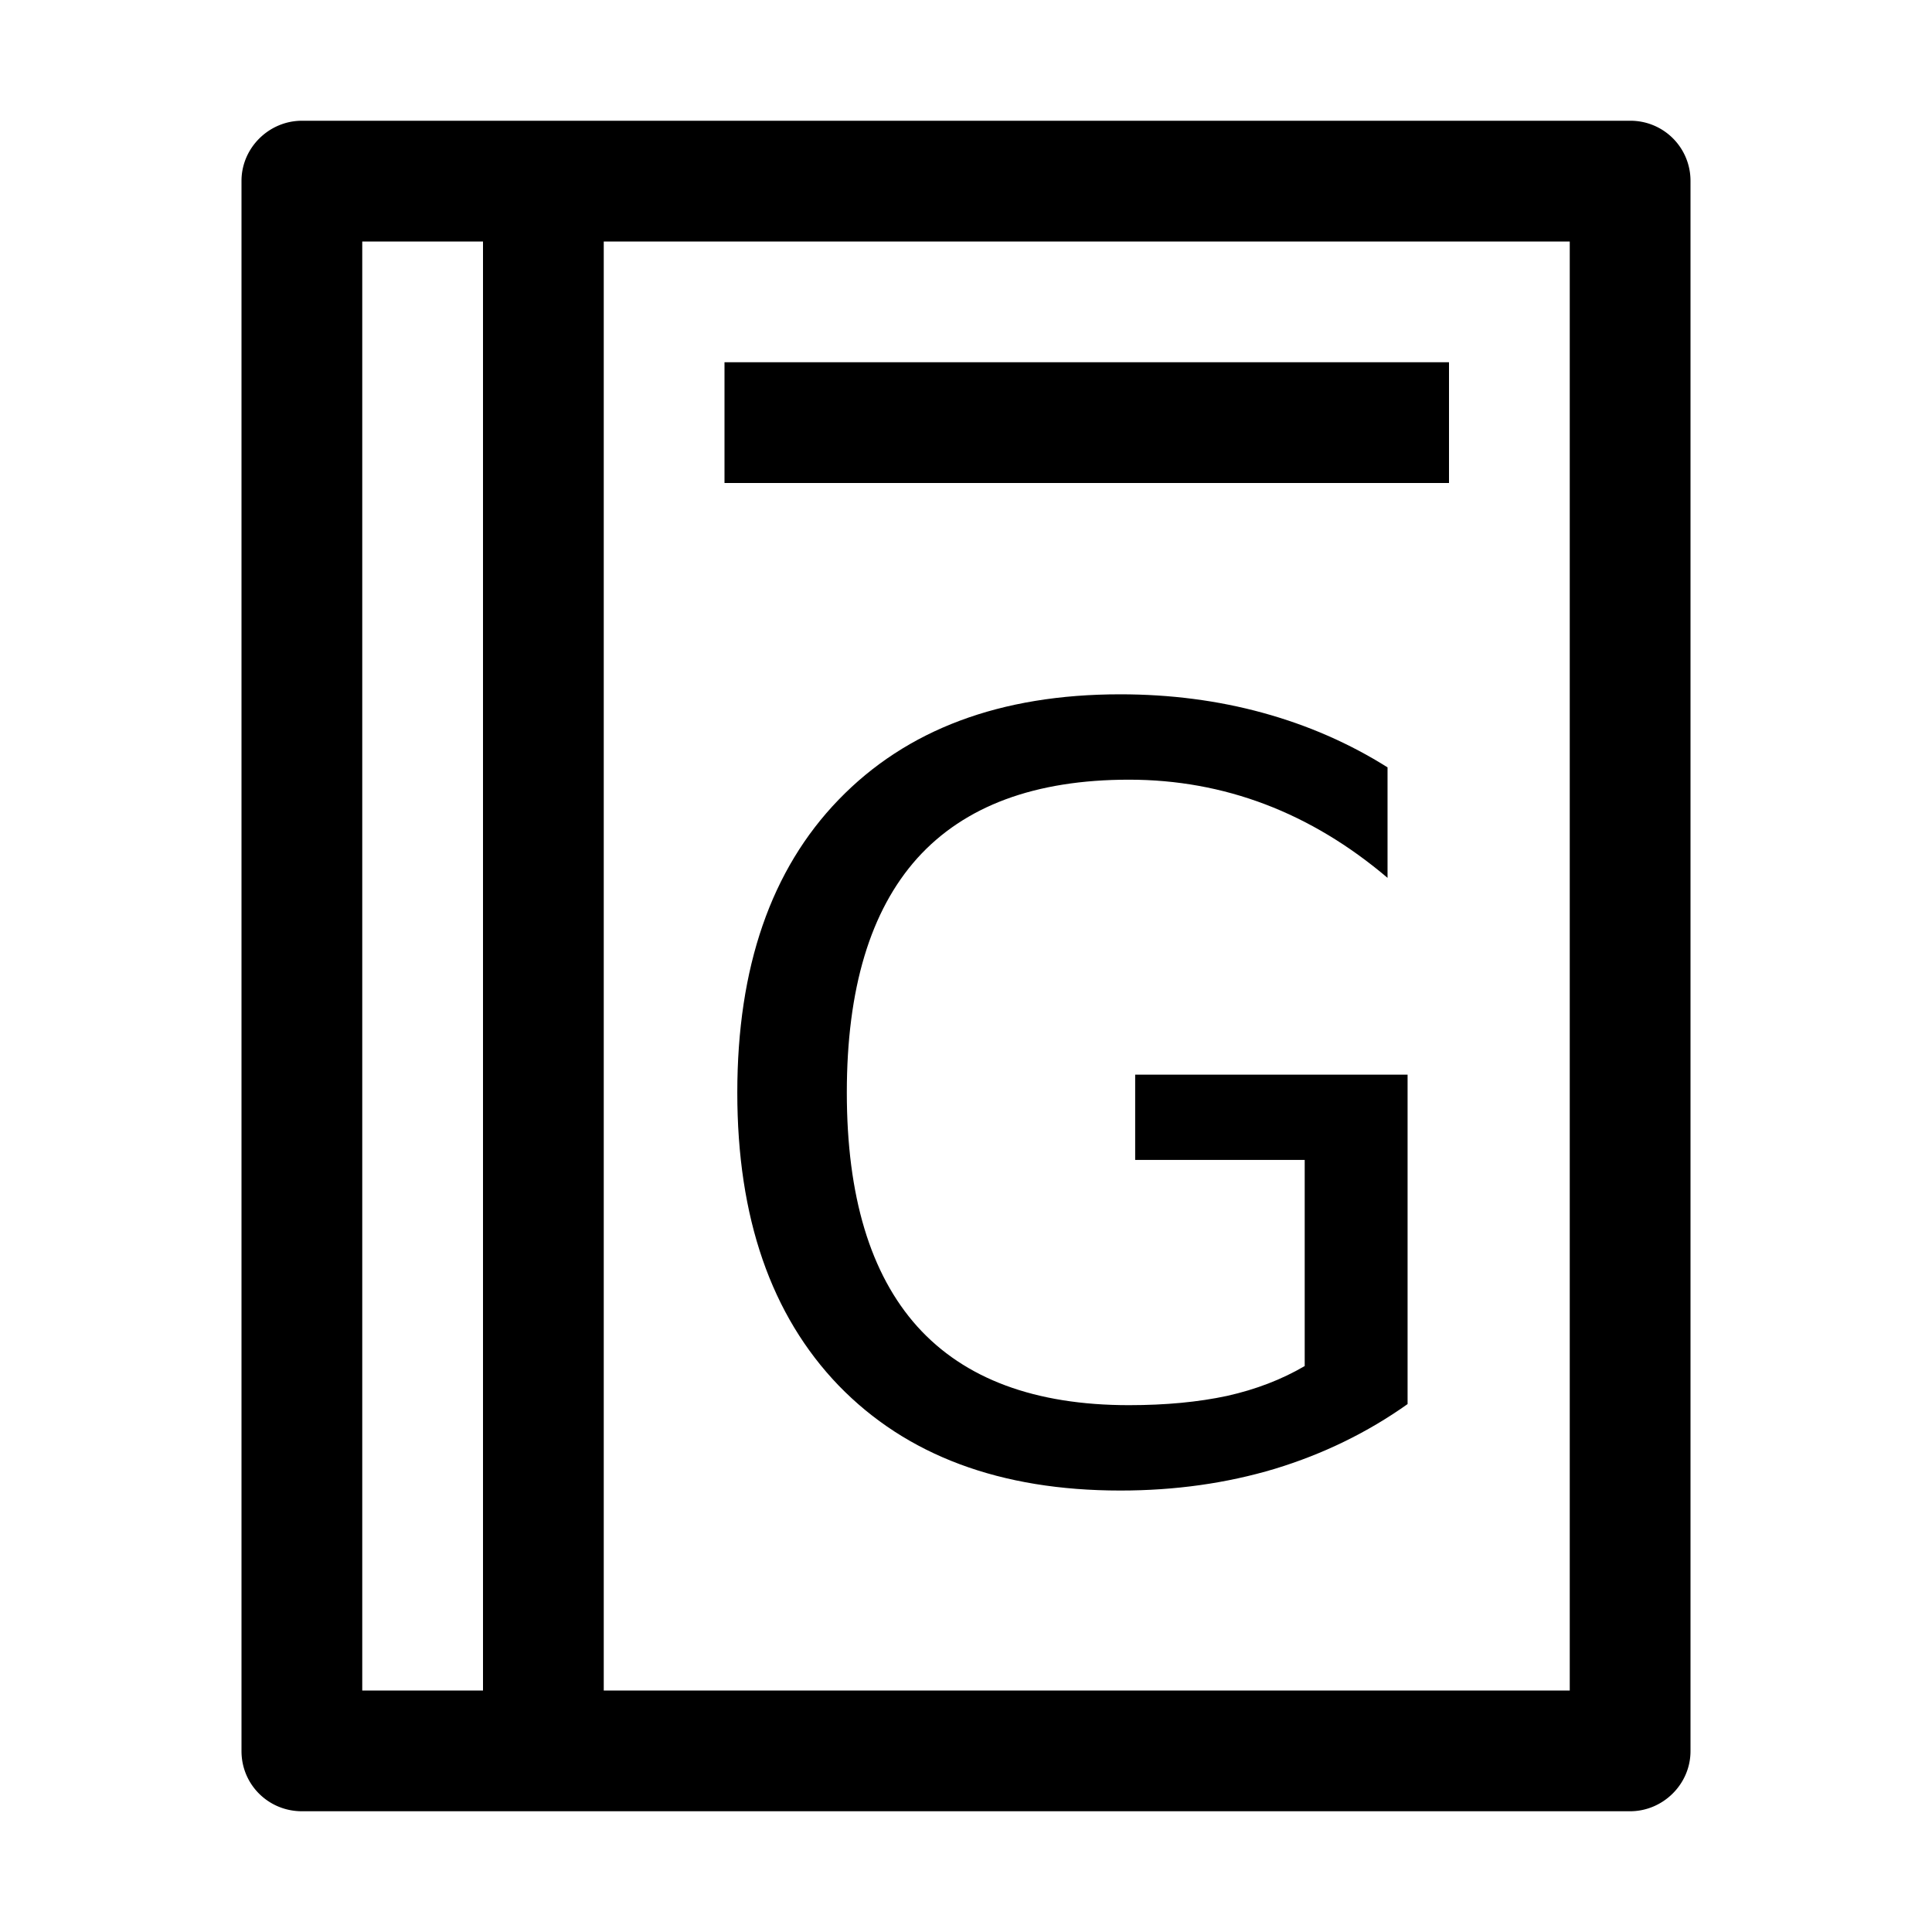
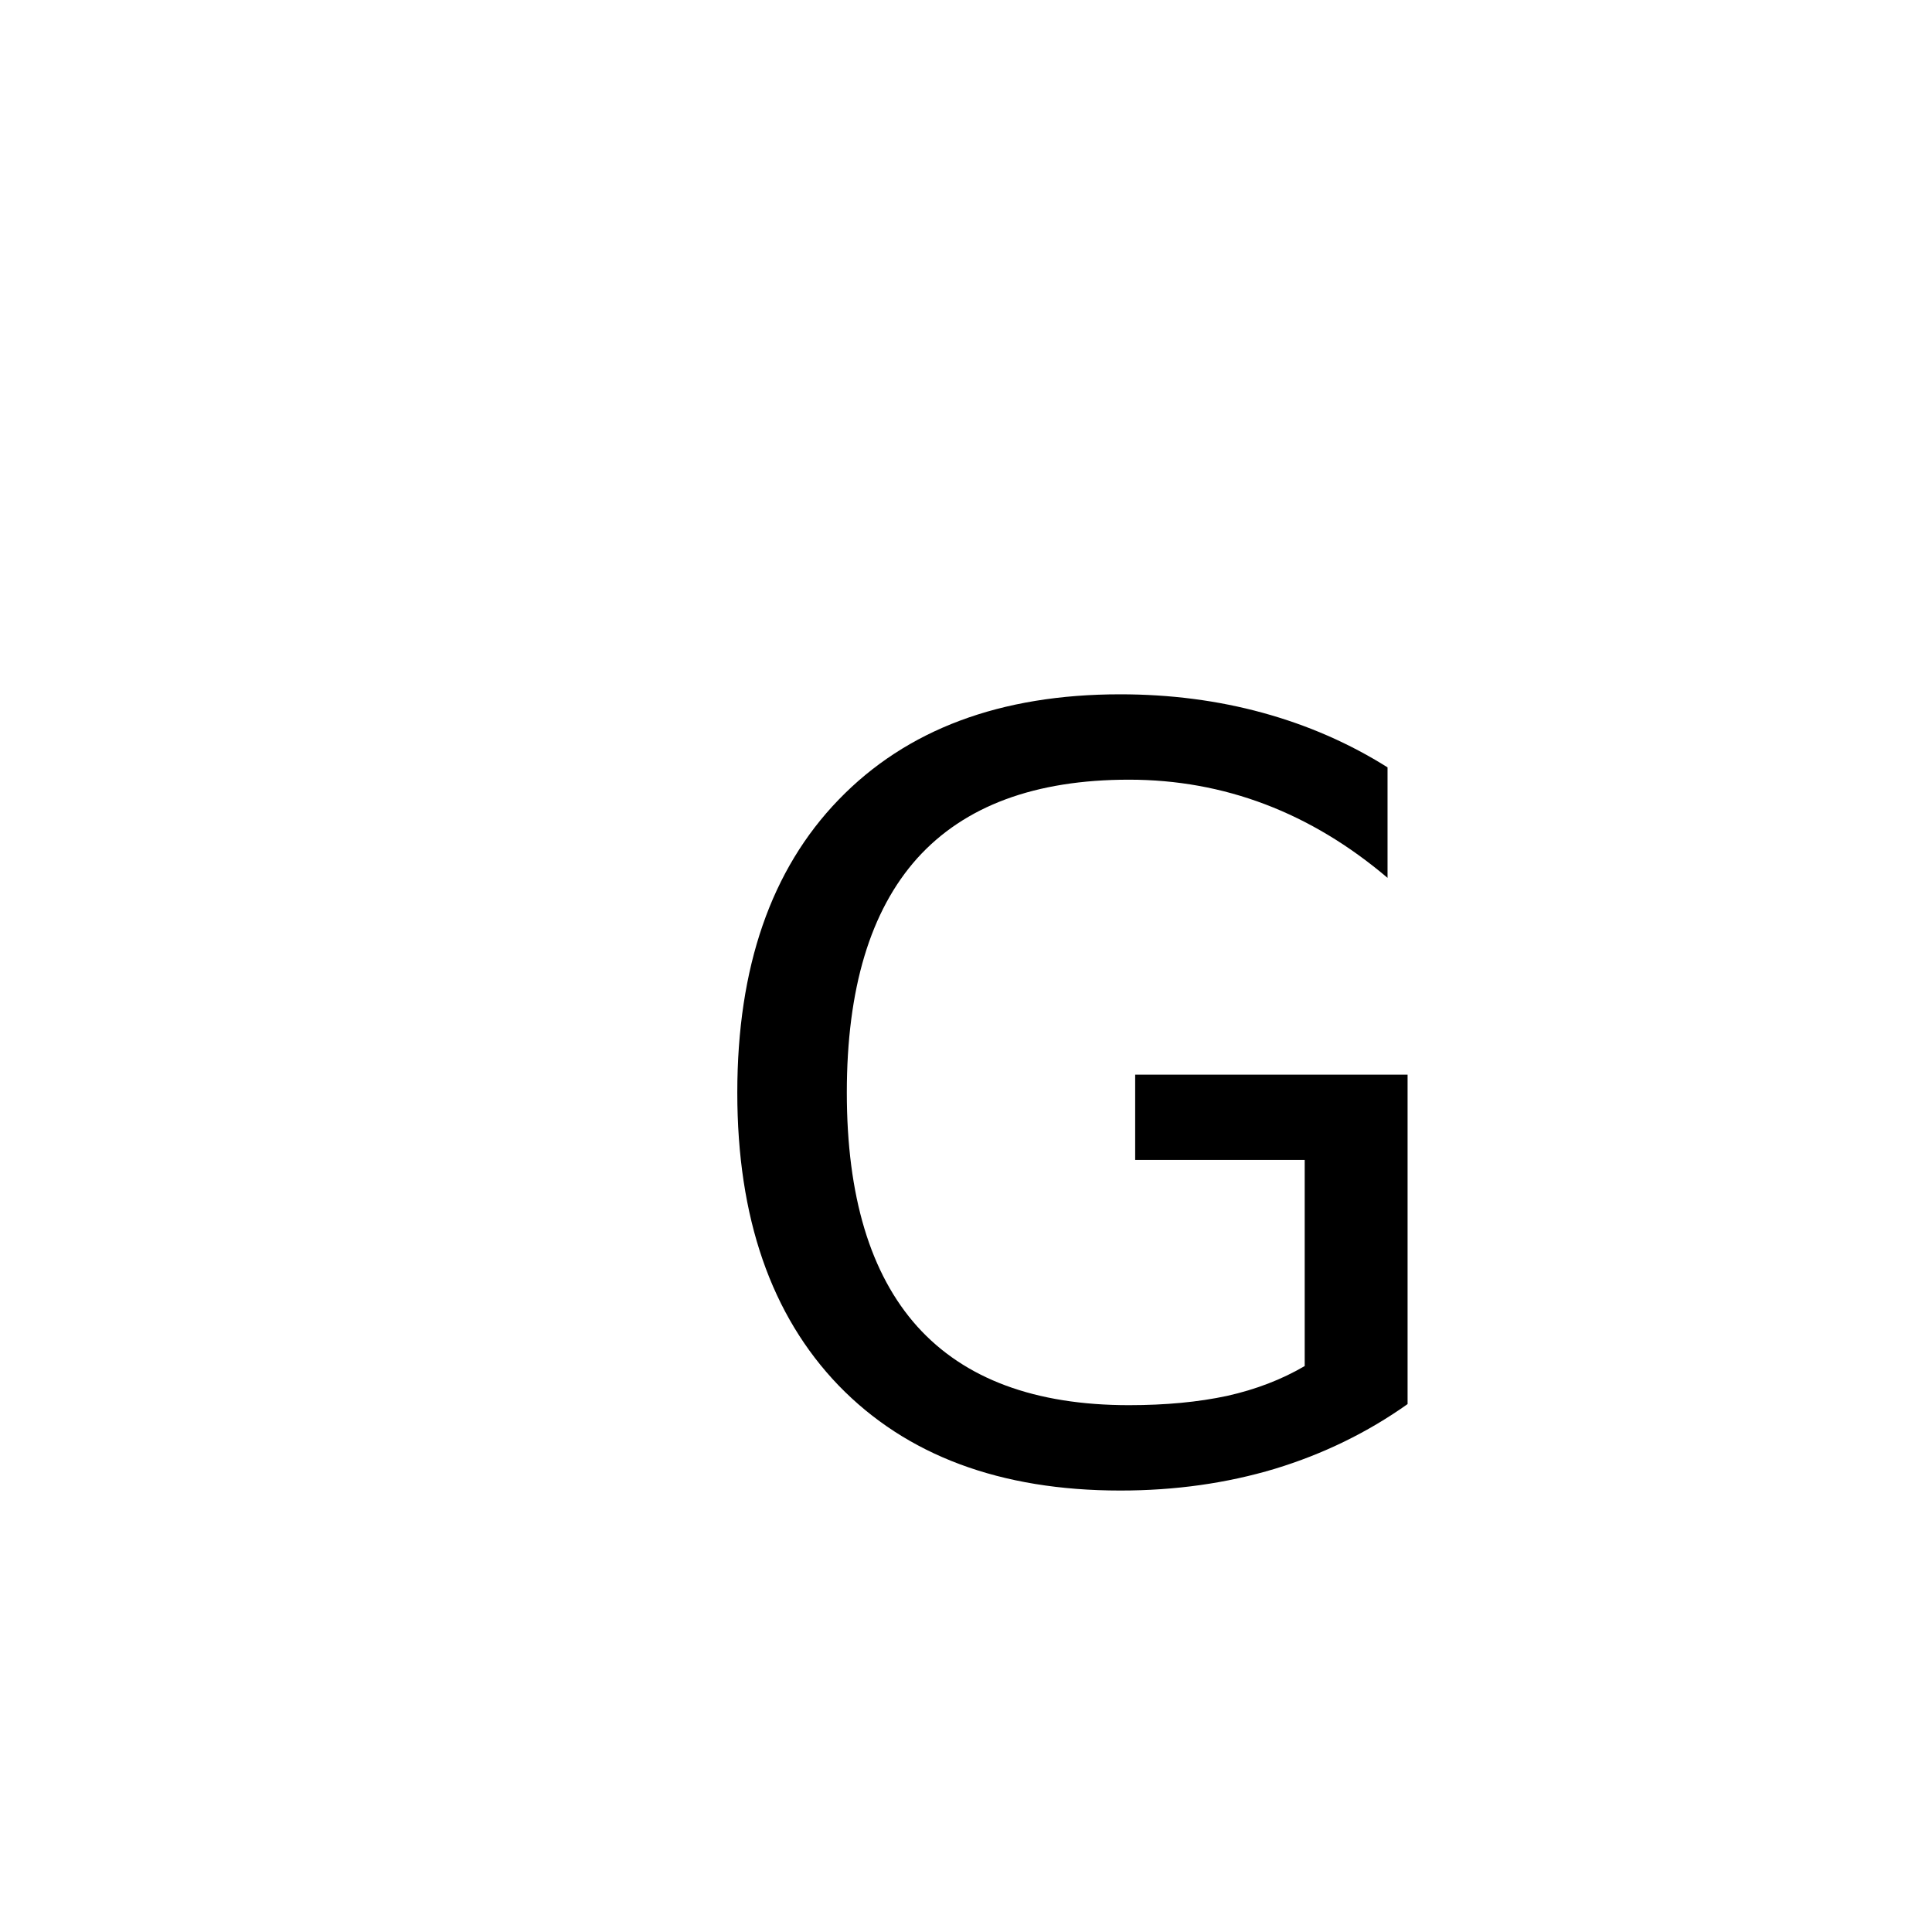
<svg xmlns="http://www.w3.org/2000/svg" viewBox="0 0 16 16">
-   <path d="M13.5 1h-11c-.271 0-.5.223-.5.498v13.004c0 .278.224.498.5.498h11c.271 0 .5-.223.5-.498V1.498A.497.497 0 0013.5 1zM3 2h1v12H3V2zm2 0h8v12H5V2zm1 1h6v1H6V3z" />
  <g style="line-height:1.25">
    <path d="M10.805 11.313V9.606H9.401V8.9h2.256v2.728q-.498.353-1.099.536-.6.18-1.28.18-1.49 0-2.333-.87-.839-.872-.839-2.425 0-1.558.839-2.426.843-.873 2.332-.873.622 0 1.18.153.561.154 1.034.452v.915q-.477-.405-1.013-.609-.537-.204-1.128-.204-1.167 0-1.754.651-.583.651-.583 1.94 0 1.286.583 1.937.587.652 1.754.652.455 0 .813-.077.357-.08.642-.247z" />
  </g>
</svg>